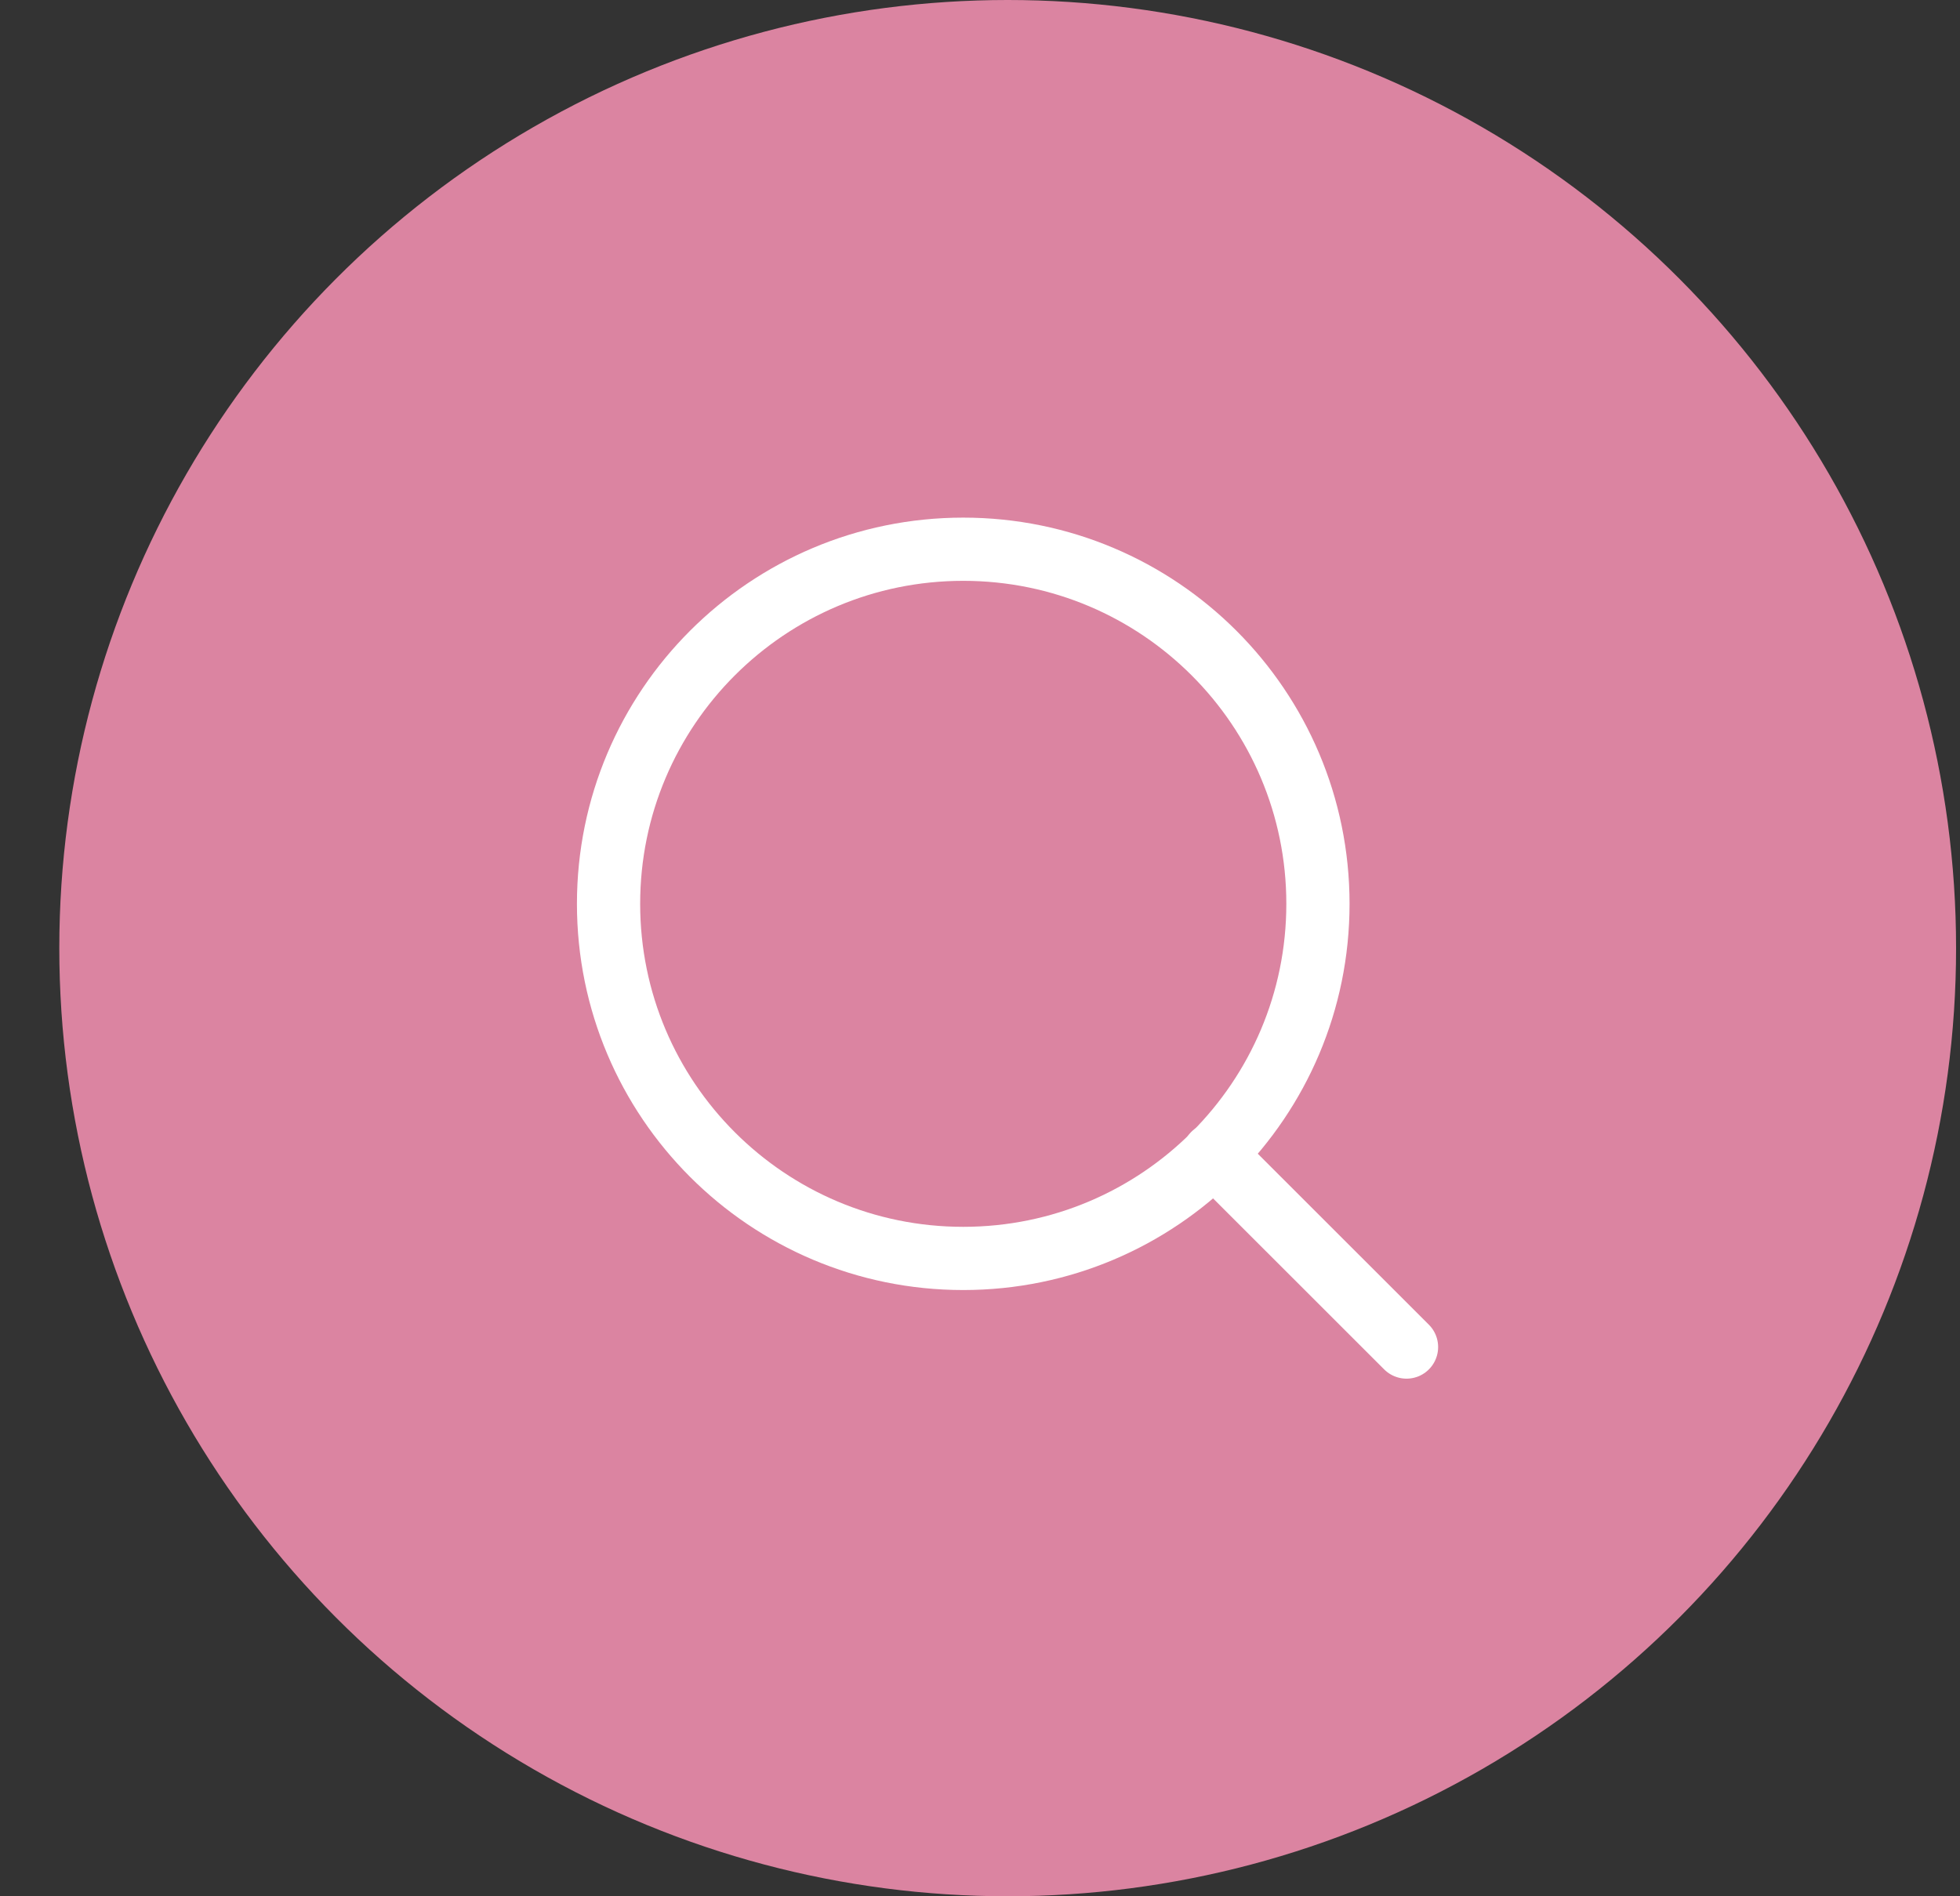
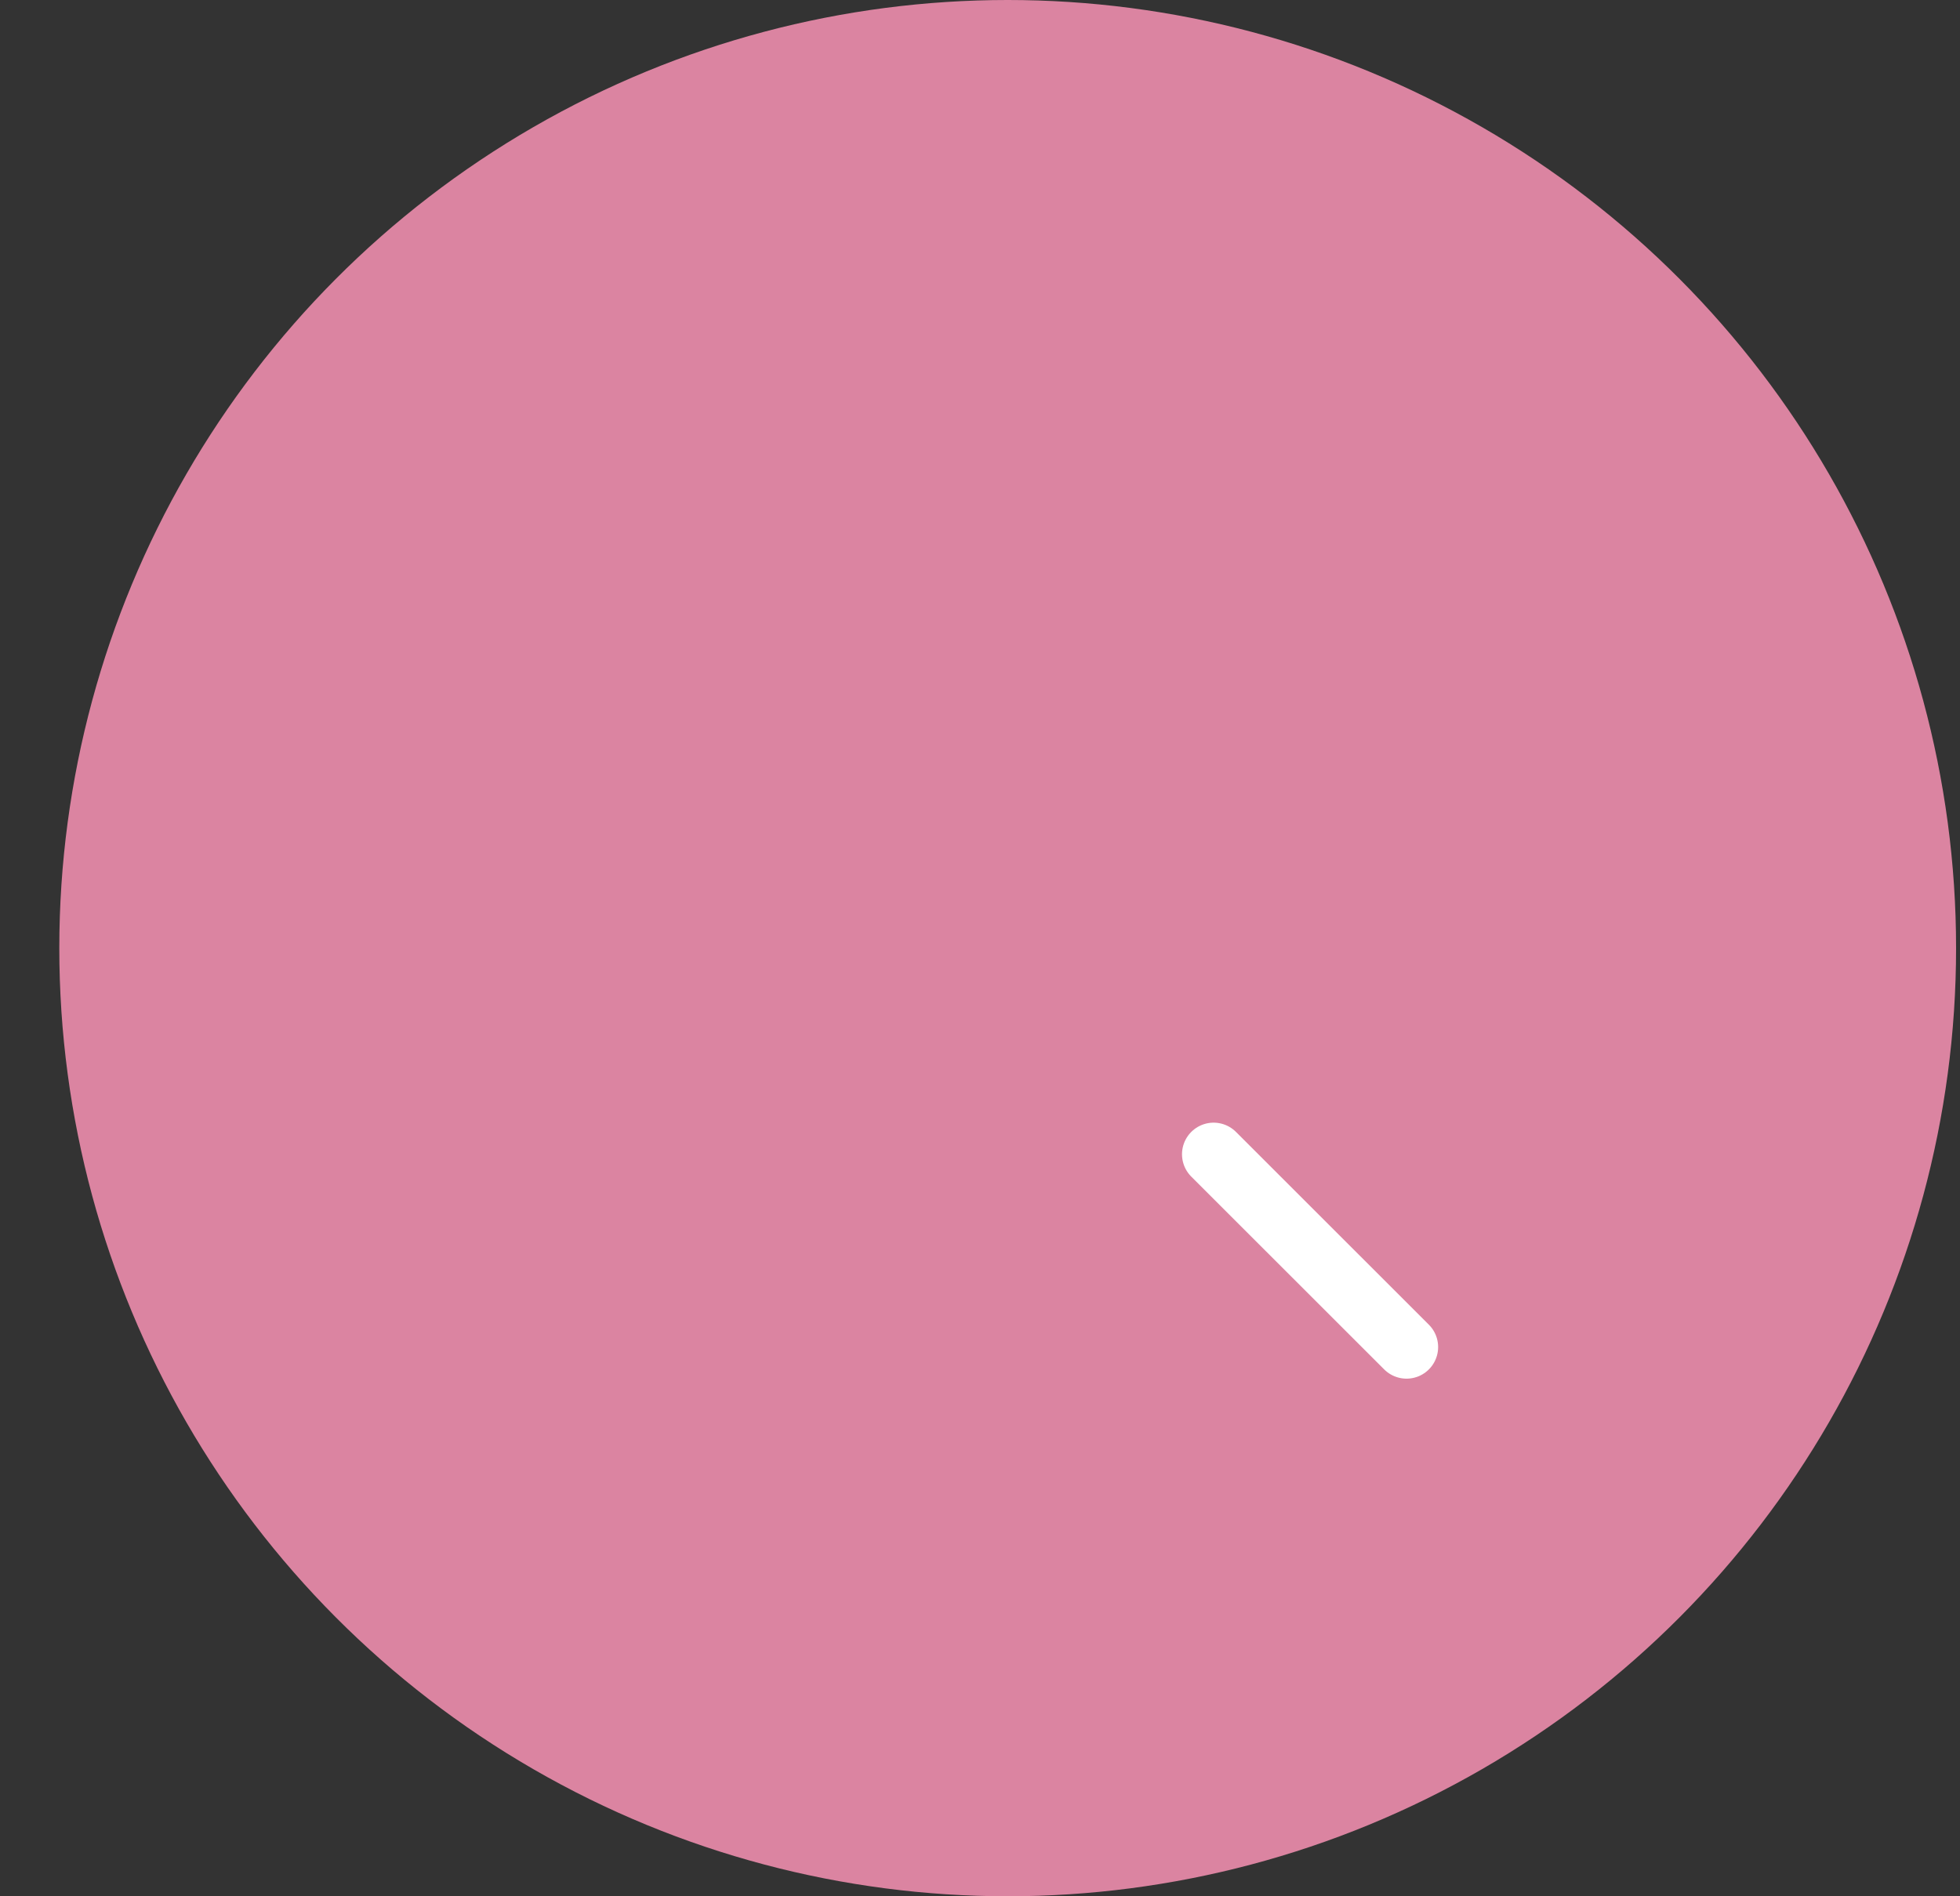
<svg xmlns="http://www.w3.org/2000/svg" width="31" height="30" viewBox="0 0 31 30" fill="none">
  <rect x="0" y="0" width="31" height="30" fill="#333333" stroke="none" />
  <circle cx="15.938" cy="15" r="15" fill="#DB84A1" />
-   <path d="M15.235 19.909C18.333 19.909 20.845 17.397 20.845 14.299C20.845 11.2 18.333 8.689 15.235 8.689C12.137 8.689 9.625 11.2 9.625 14.299C9.625 17.397 12.137 19.909 15.235 19.909Z" stroke="white" stroke-linecap="round" stroke-linejoin="round" />
  <path d="M22.246 21.311L19.195 18.261" stroke="white" stroke-linecap="round" stroke-linejoin="round" />
</svg>